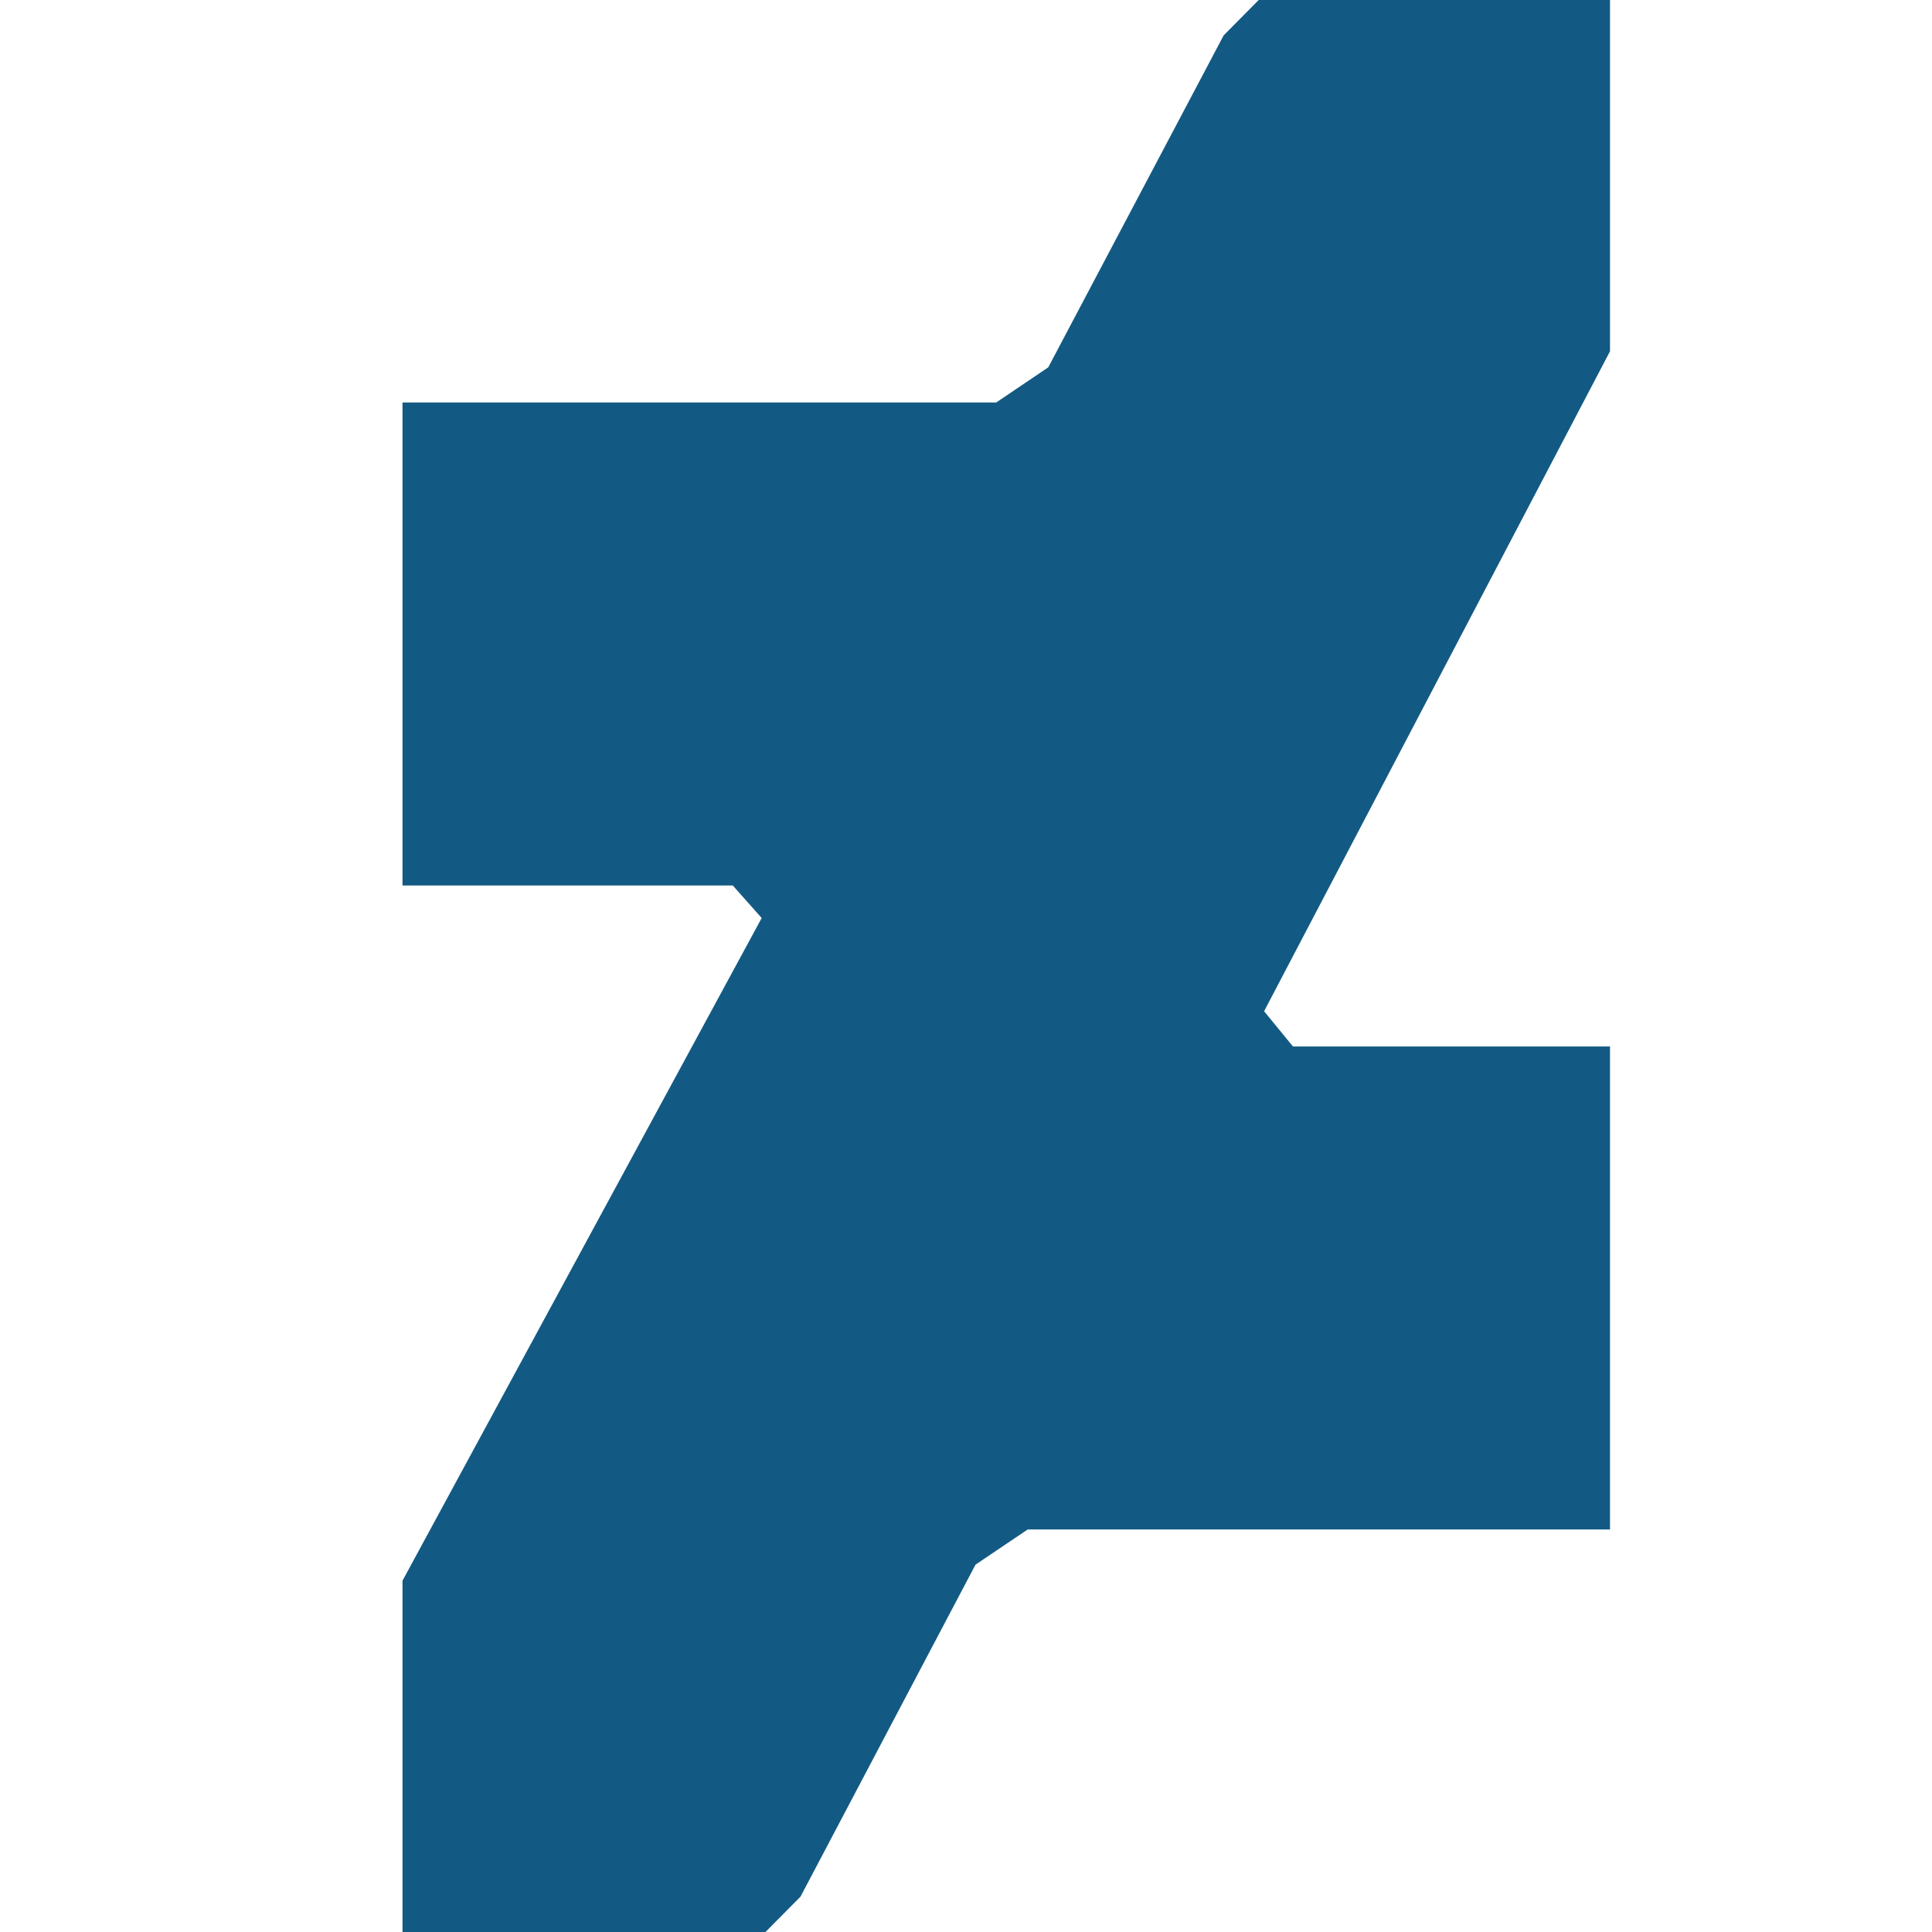
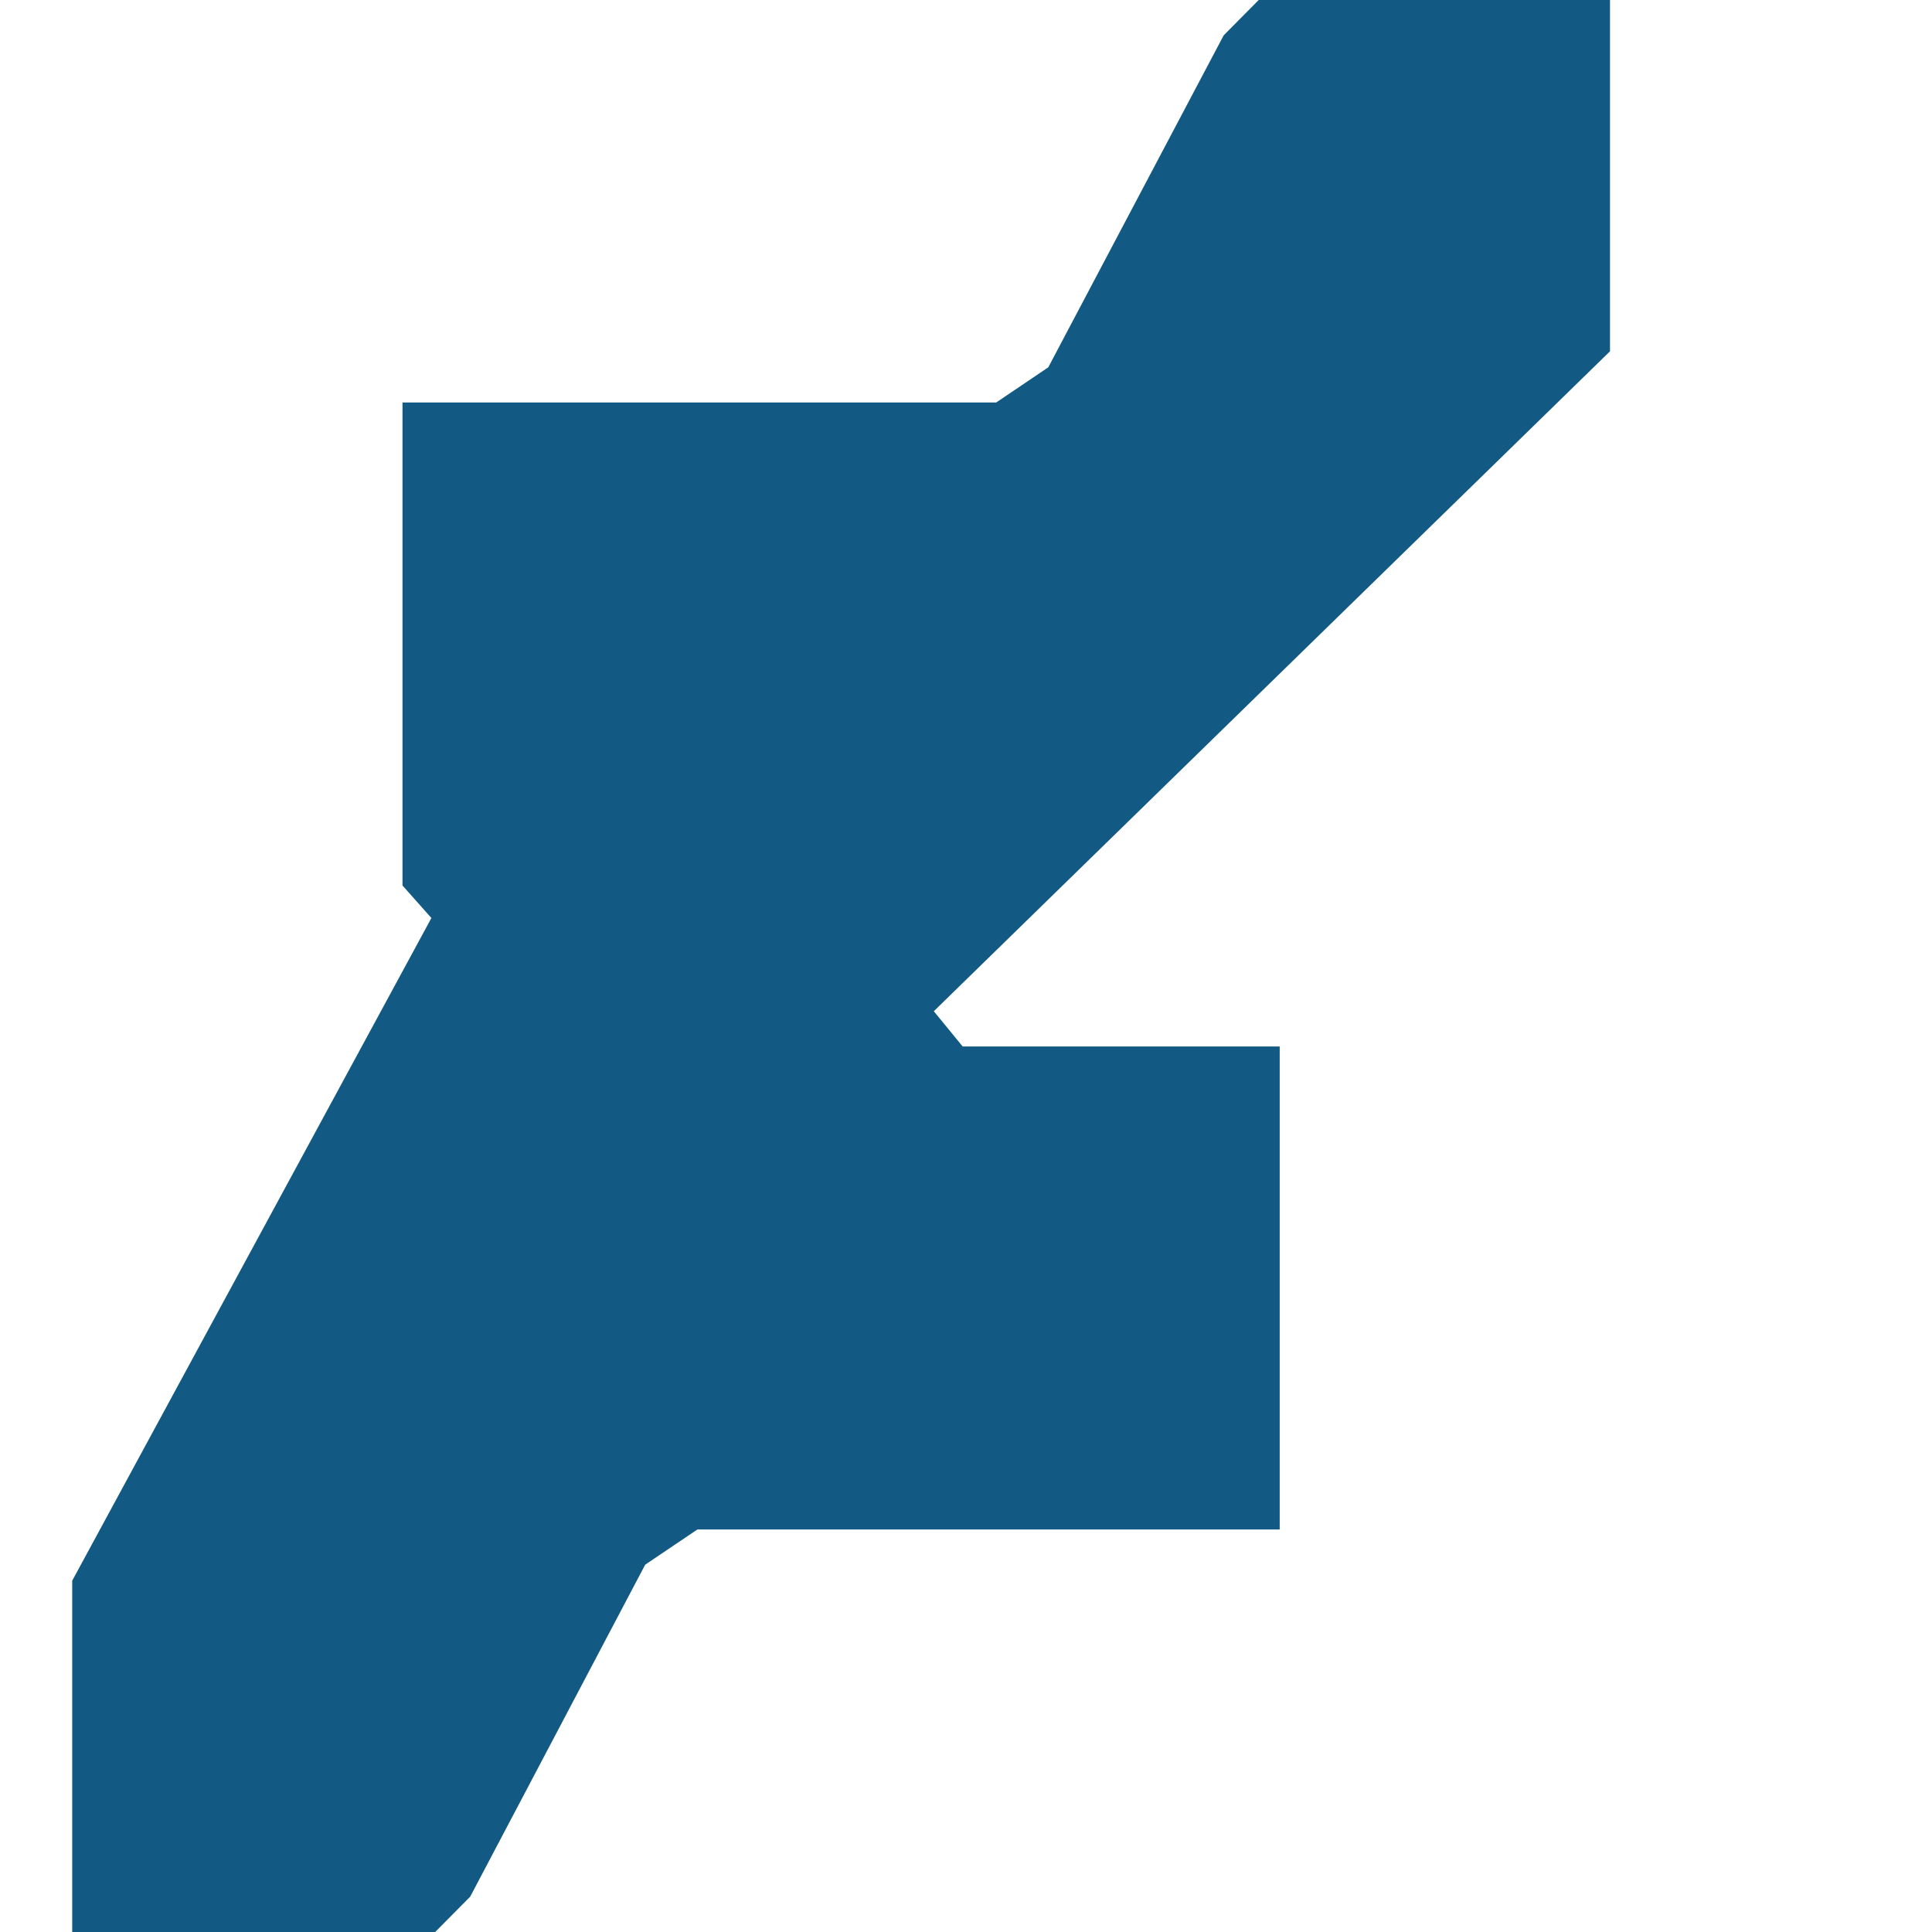
<svg xmlns="http://www.w3.org/2000/svg" width="24" height="24" viewBox="0 0 24 24" fill="#125A83">
-   <path d="M20 4.364v-4.364h-4.364l-.435.439-2.179 4.124-.647.437h-7.375v6h4.103l.359.404-4.462 8.232v4.364h4.509l.435-.439 2.174-4.124.648-.437h7.234v-6h-3.938l-.359-.438z" />
+   <path d="M20 4.364v-4.364h-4.364l-.435.439-2.179 4.124-.647.437h-7.375v6l.359.404-4.462 8.232v4.364h4.509l.435-.439 2.174-4.124.648-.437h7.234v-6h-3.938l-.359-.438z" />
</svg>